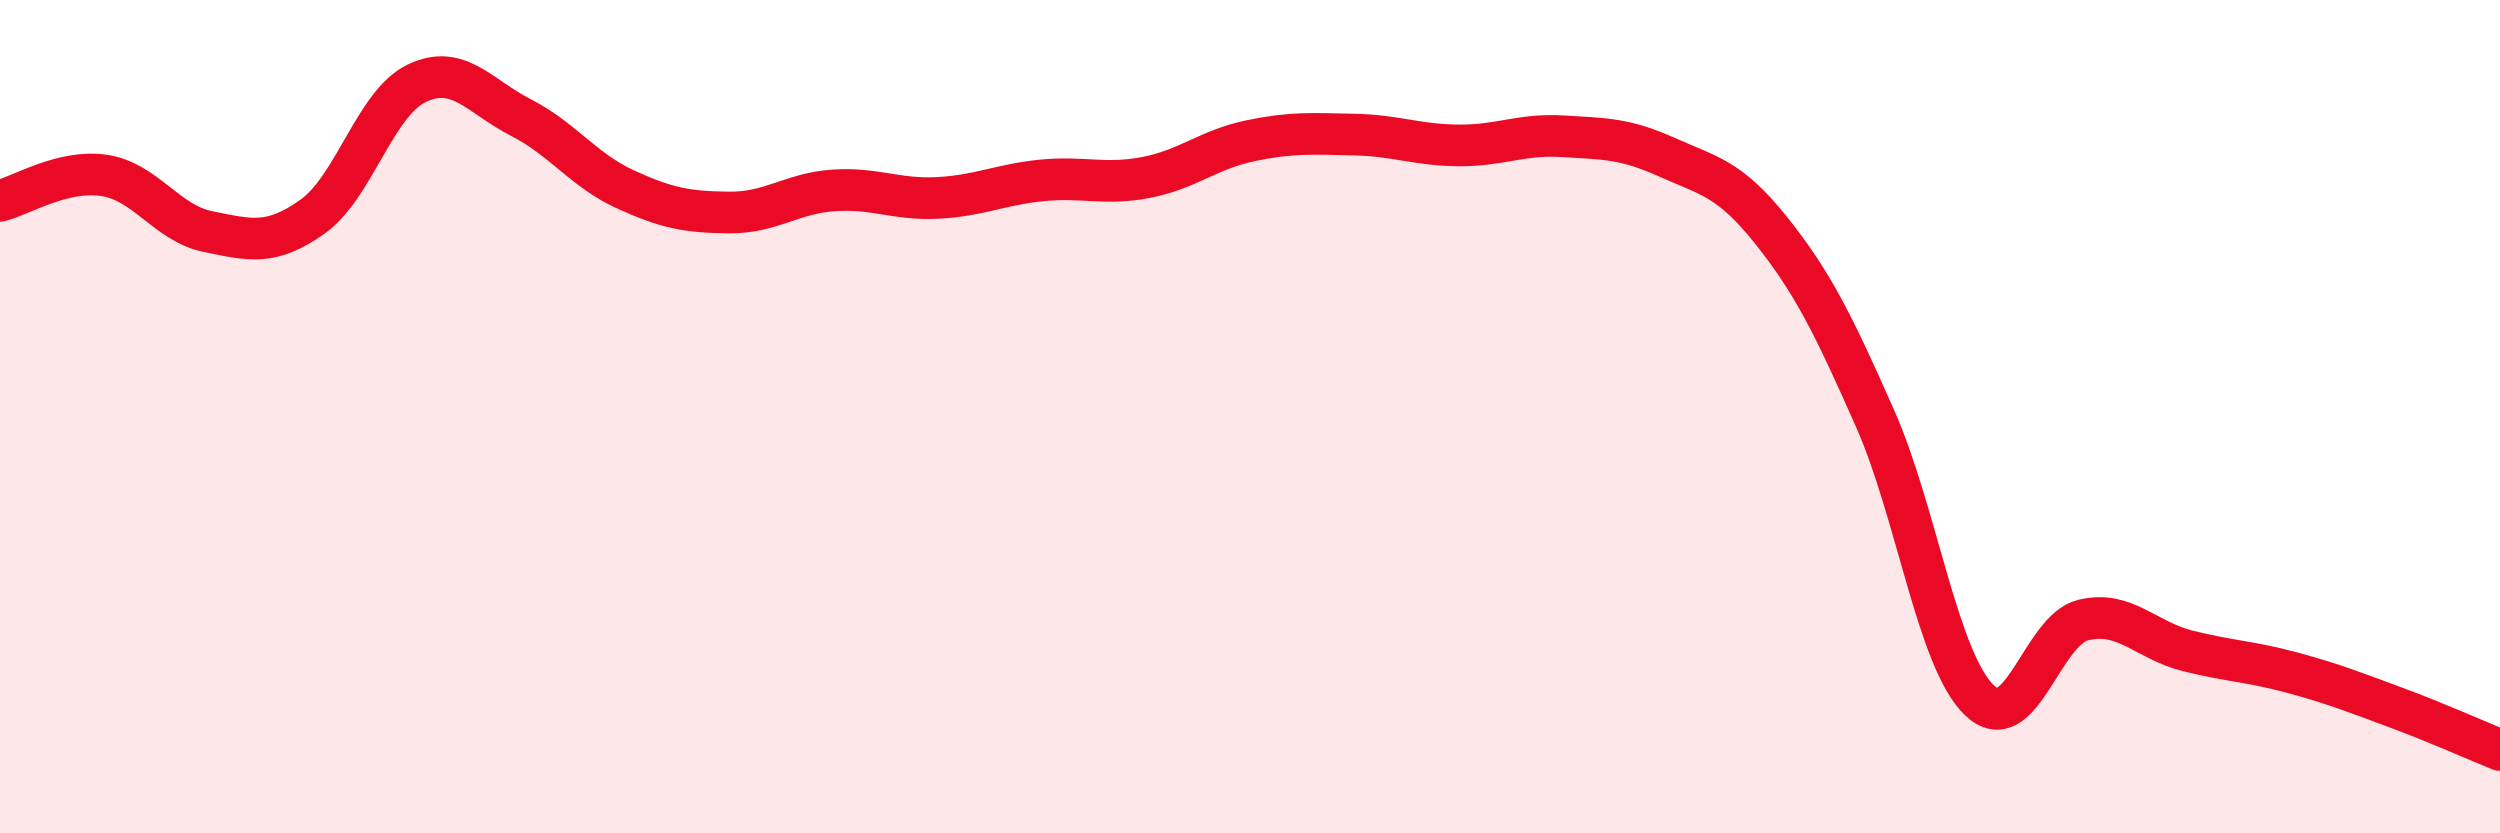
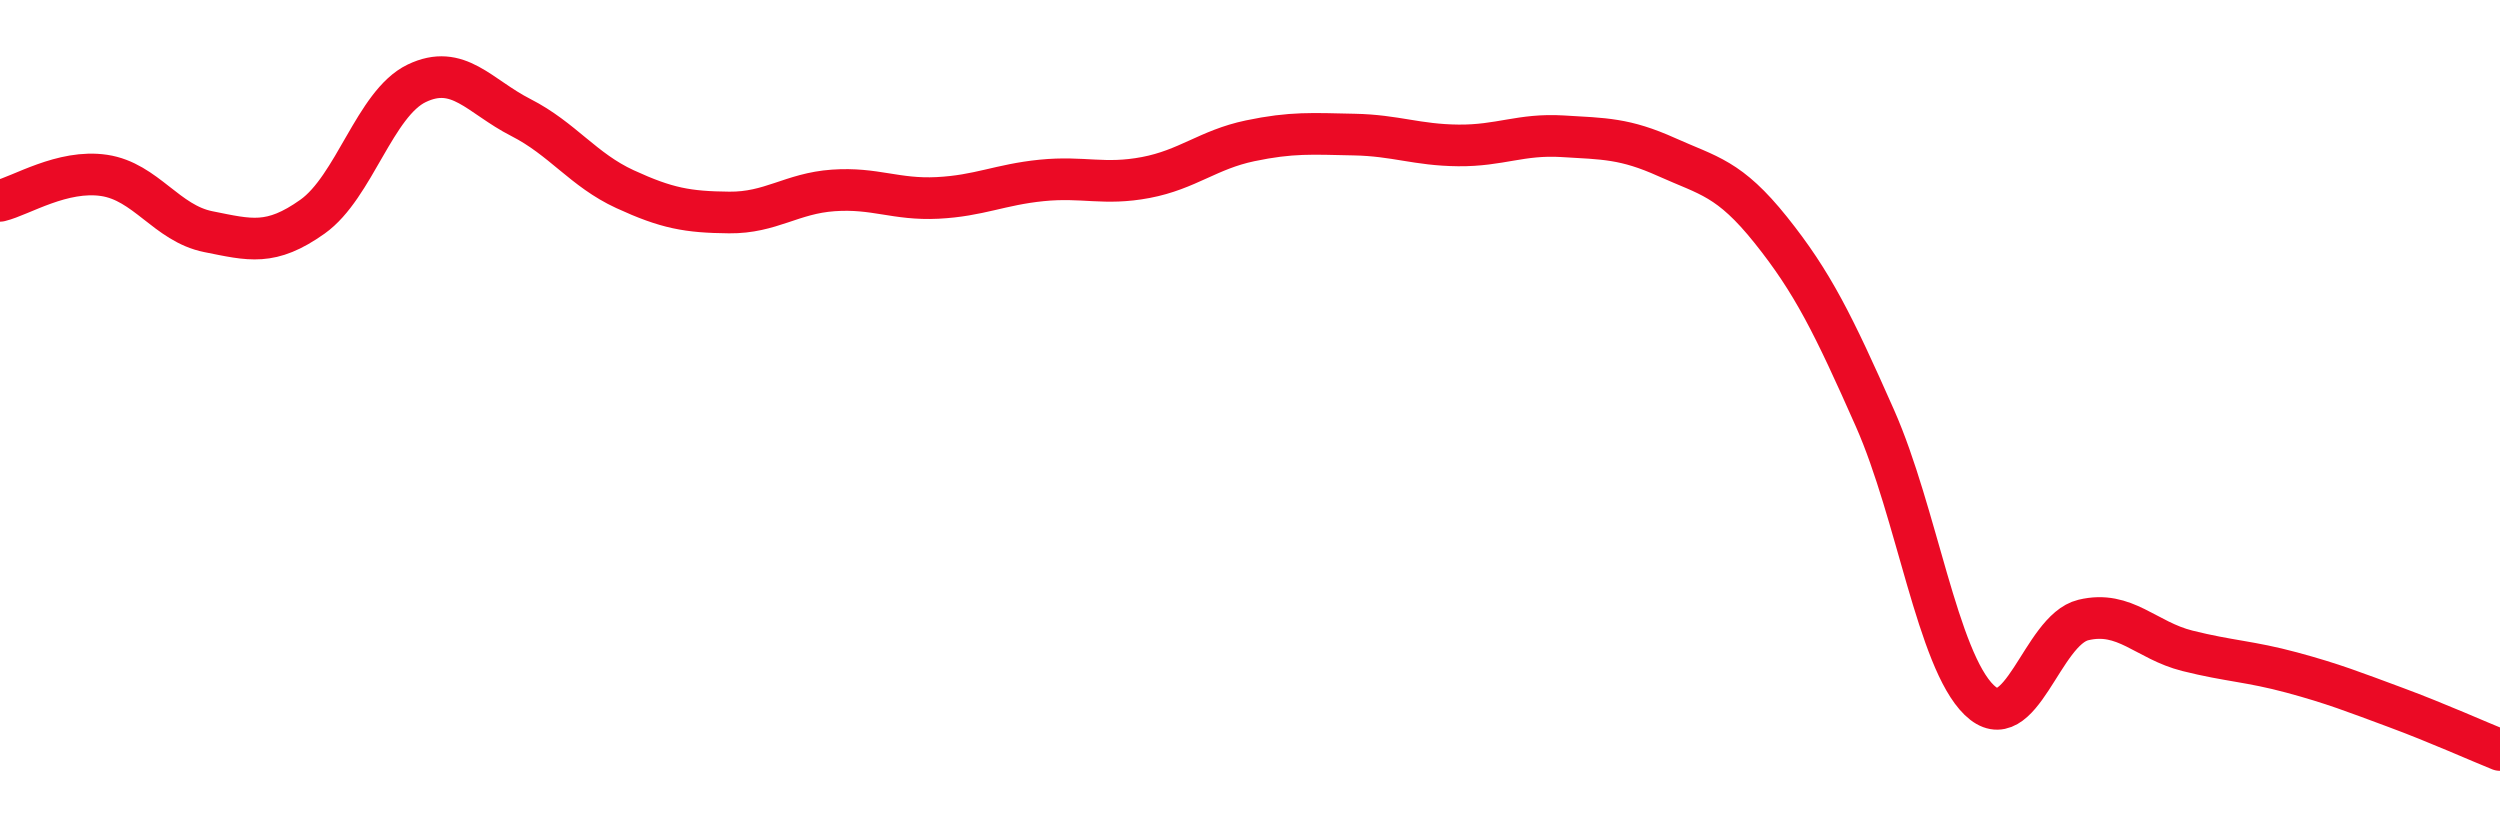
<svg xmlns="http://www.w3.org/2000/svg" width="60" height="20" viewBox="0 0 60 20">
-   <path d="M 0,4.82 C 0.5,4.7 1.5,4.06 2.5,4.21 C 3.5,4.36 4,5.36 5,5.56 C 6,5.76 6.5,5.91 7.5,5.2 C 8.5,4.49 9,2.48 10,2 C 11,1.52 11.5,2.31 12.5,2.82 C 13.5,3.33 14,4.08 15,4.54 C 16,5 16.5,5.09 17.5,5.1 C 18.5,5.11 19,4.64 20,4.57 C 21,4.5 21.5,4.8 22.5,4.75 C 23.5,4.7 24,4.43 25,4.33 C 26,4.23 26.5,4.45 27.5,4.26 C 28.5,4.07 29,3.59 30,3.38 C 31,3.17 31.5,3.21 32.5,3.23 C 33.5,3.25 34,3.48 35,3.49 C 36,3.5 36.5,3.21 37.5,3.27 C 38.5,3.33 39,3.32 40,3.77 C 41,4.22 41.5,4.27 42.5,5.52 C 43.5,6.77 44,7.78 45,10.04 C 46,12.3 46.5,15.83 47.5,16.8 C 48.5,17.77 49,15.12 50,14.88 C 51,14.64 51.5,15.37 52.5,15.62 C 53.5,15.87 54,15.87 55,16.14 C 56,16.41 56.5,16.61 57.5,16.98 C 58.5,17.35 59.5,17.8 60,18L60 20L0 20Z" fill="#EB0A25" opacity="0.1" stroke-linecap="round" stroke-linejoin="round" />
  <path d="M 0,4.82 C 0.5,4.7 1.5,4.06 2.5,4.21 C 3.5,4.36 4,5.36 5,5.56 C 6,5.76 6.5,5.91 7.5,5.2 C 8.5,4.49 9,2.48 10,2 C 11,1.52 11.5,2.31 12.5,2.82 C 13.5,3.33 14,4.08 15,4.54 C 16,5 16.5,5.09 17.5,5.1 C 18.5,5.11 19,4.64 20,4.57 C 21,4.5 21.5,4.8 22.5,4.75 C 23.5,4.7 24,4.43 25,4.33 C 26,4.23 26.5,4.45 27.5,4.26 C 28.5,4.07 29,3.59 30,3.38 C 31,3.17 31.5,3.21 32.5,3.23 C 33.5,3.25 34,3.48 35,3.49 C 36,3.5 36.5,3.21 37.5,3.27 C 38.5,3.33 39,3.32 40,3.77 C 41,4.22 41.5,4.27 42.5,5.52 C 43.5,6.77 44,7.78 45,10.04 C 46,12.3 46.5,15.83 47.5,16.8 C 48.5,17.77 49,15.12 50,14.88 C 51,14.64 51.5,15.37 52.5,15.62 C 53.5,15.87 54,15.87 55,16.14 C 56,16.41 56.5,16.61 57.5,16.98 C 58.5,17.35 59.5,17.8 60,18" stroke="#EB0A25" stroke-width="1" fill="none" stroke-linecap="round" stroke-linejoin="round" />
</svg>